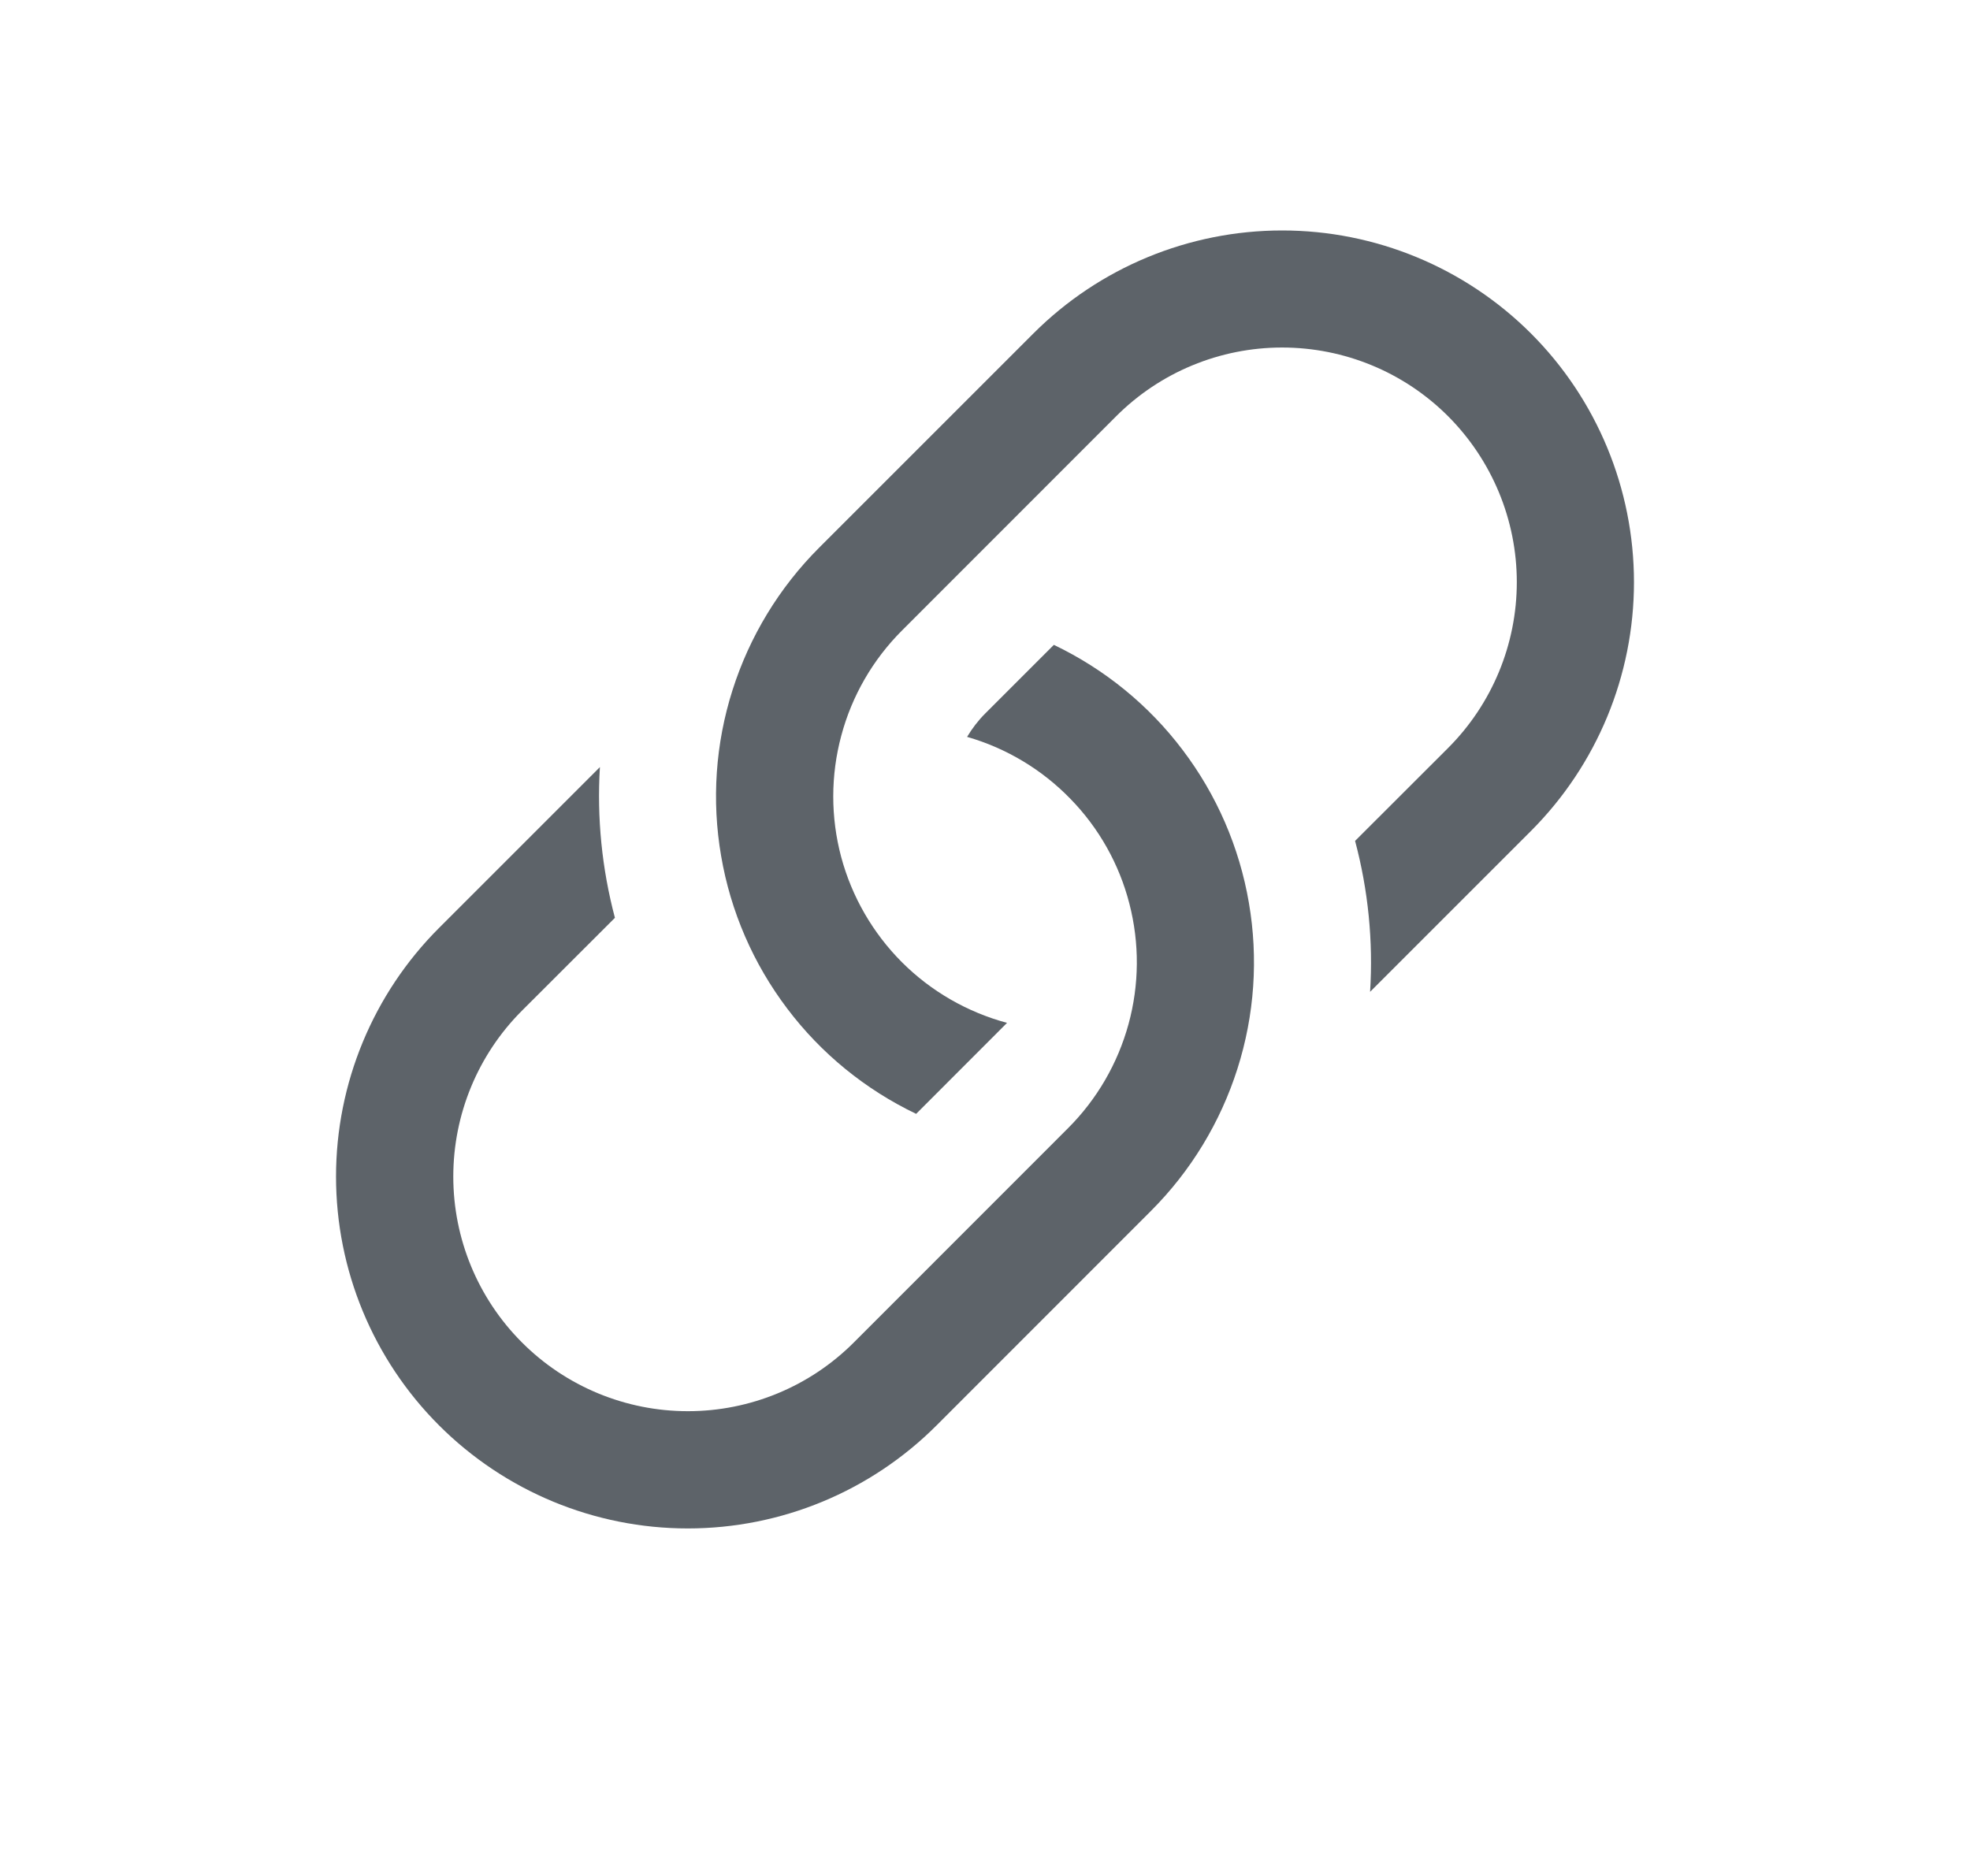
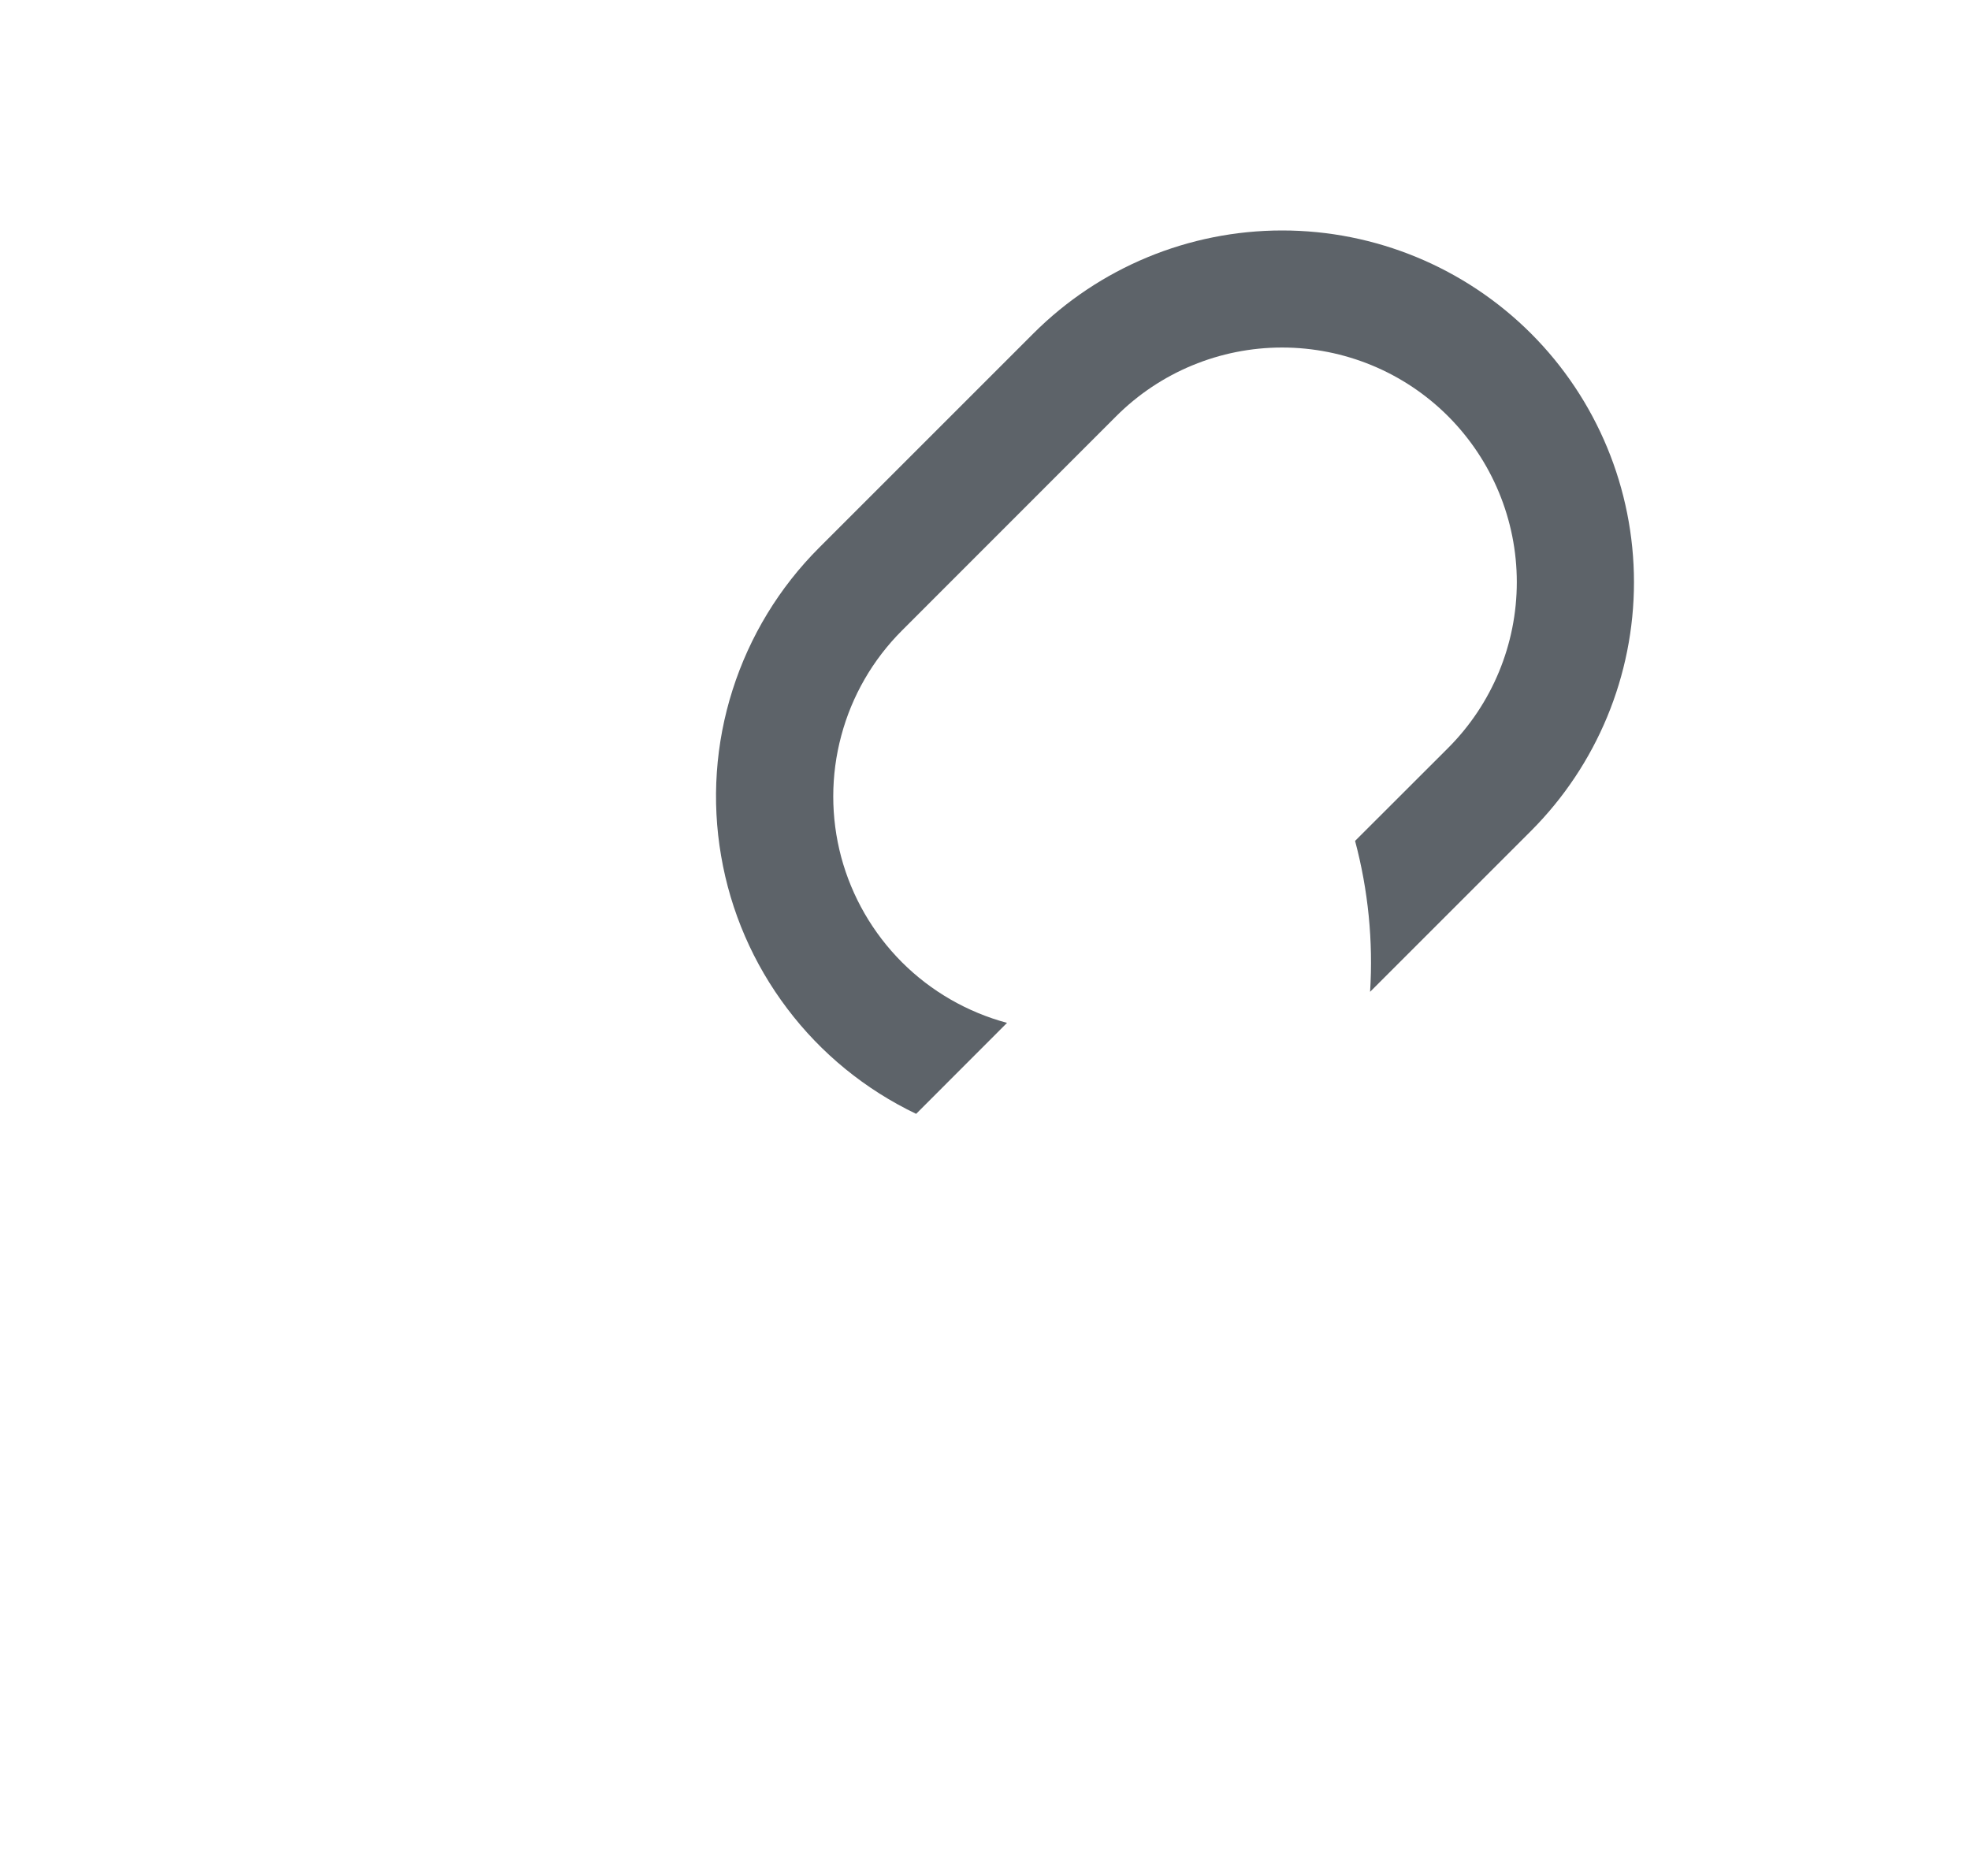
<svg xmlns="http://www.w3.org/2000/svg" width="21" height="20" viewBox="0 0 21 20" fill="none">
-   <path d="M6.395 8.178L4.68 9.893C3.977 10.596 3.582 11.55 3.582 12.544C3.582 13.539 3.977 14.493 4.68 15.196C5.384 15.9 6.338 16.295 7.332 16.295C8.327 16.295 9.281 15.9 9.984 15.196L12.269 12.91C12.693 12.486 13.009 11.966 13.191 11.394C13.373 10.823 13.415 10.216 13.313 9.625C13.212 9.033 12.97 8.475 12.608 7.997C12.247 7.518 11.775 7.134 11.234 6.875L10.502 7.607C10.427 7.682 10.363 7.766 10.309 7.856C10.727 7.976 11.107 8.204 11.41 8.516C11.714 8.827 11.931 9.213 12.039 9.634C12.148 10.056 12.145 10.498 12.03 10.918C11.915 11.338 11.693 11.72 11.386 12.027L9.102 14.312C8.633 14.782 7.996 15.045 7.333 15.045C6.67 15.045 6.033 14.782 5.564 14.312C5.095 13.843 4.832 13.207 4.832 12.544C4.832 11.88 5.095 11.244 5.564 10.775L6.555 9.785C6.416 9.261 6.362 8.719 6.395 8.178Z" fill="#5D6369" />
  <path d="M8.731 5.84C8.307 6.264 7.991 6.784 7.809 7.356C7.627 7.927 7.585 8.534 7.687 9.125C7.788 9.717 8.03 10.275 8.392 10.753C8.753 11.232 9.225 11.616 9.766 11.875L10.735 10.905C10.311 10.791 9.924 10.568 9.614 10.258C9.304 9.947 9.081 9.561 8.967 9.137C8.854 8.713 8.854 8.267 8.968 7.843C9.081 7.419 9.304 7.033 9.615 6.722L11.899 4.437C12.368 3.968 13.004 3.705 13.667 3.705C14.331 3.705 14.967 3.968 15.436 4.437C15.905 4.907 16.169 5.543 16.169 6.206C16.169 6.87 15.905 7.506 15.436 7.975L14.445 8.965C14.585 9.49 14.639 10.034 14.605 10.574L16.32 8.859C17.023 8.155 17.418 7.202 17.418 6.207C17.418 5.212 17.023 4.258 16.32 3.555C15.616 2.852 14.662 2.457 13.668 2.457C12.673 2.457 11.719 2.852 11.016 3.555L8.731 5.84Z" fill="#5D6369" />
</svg>